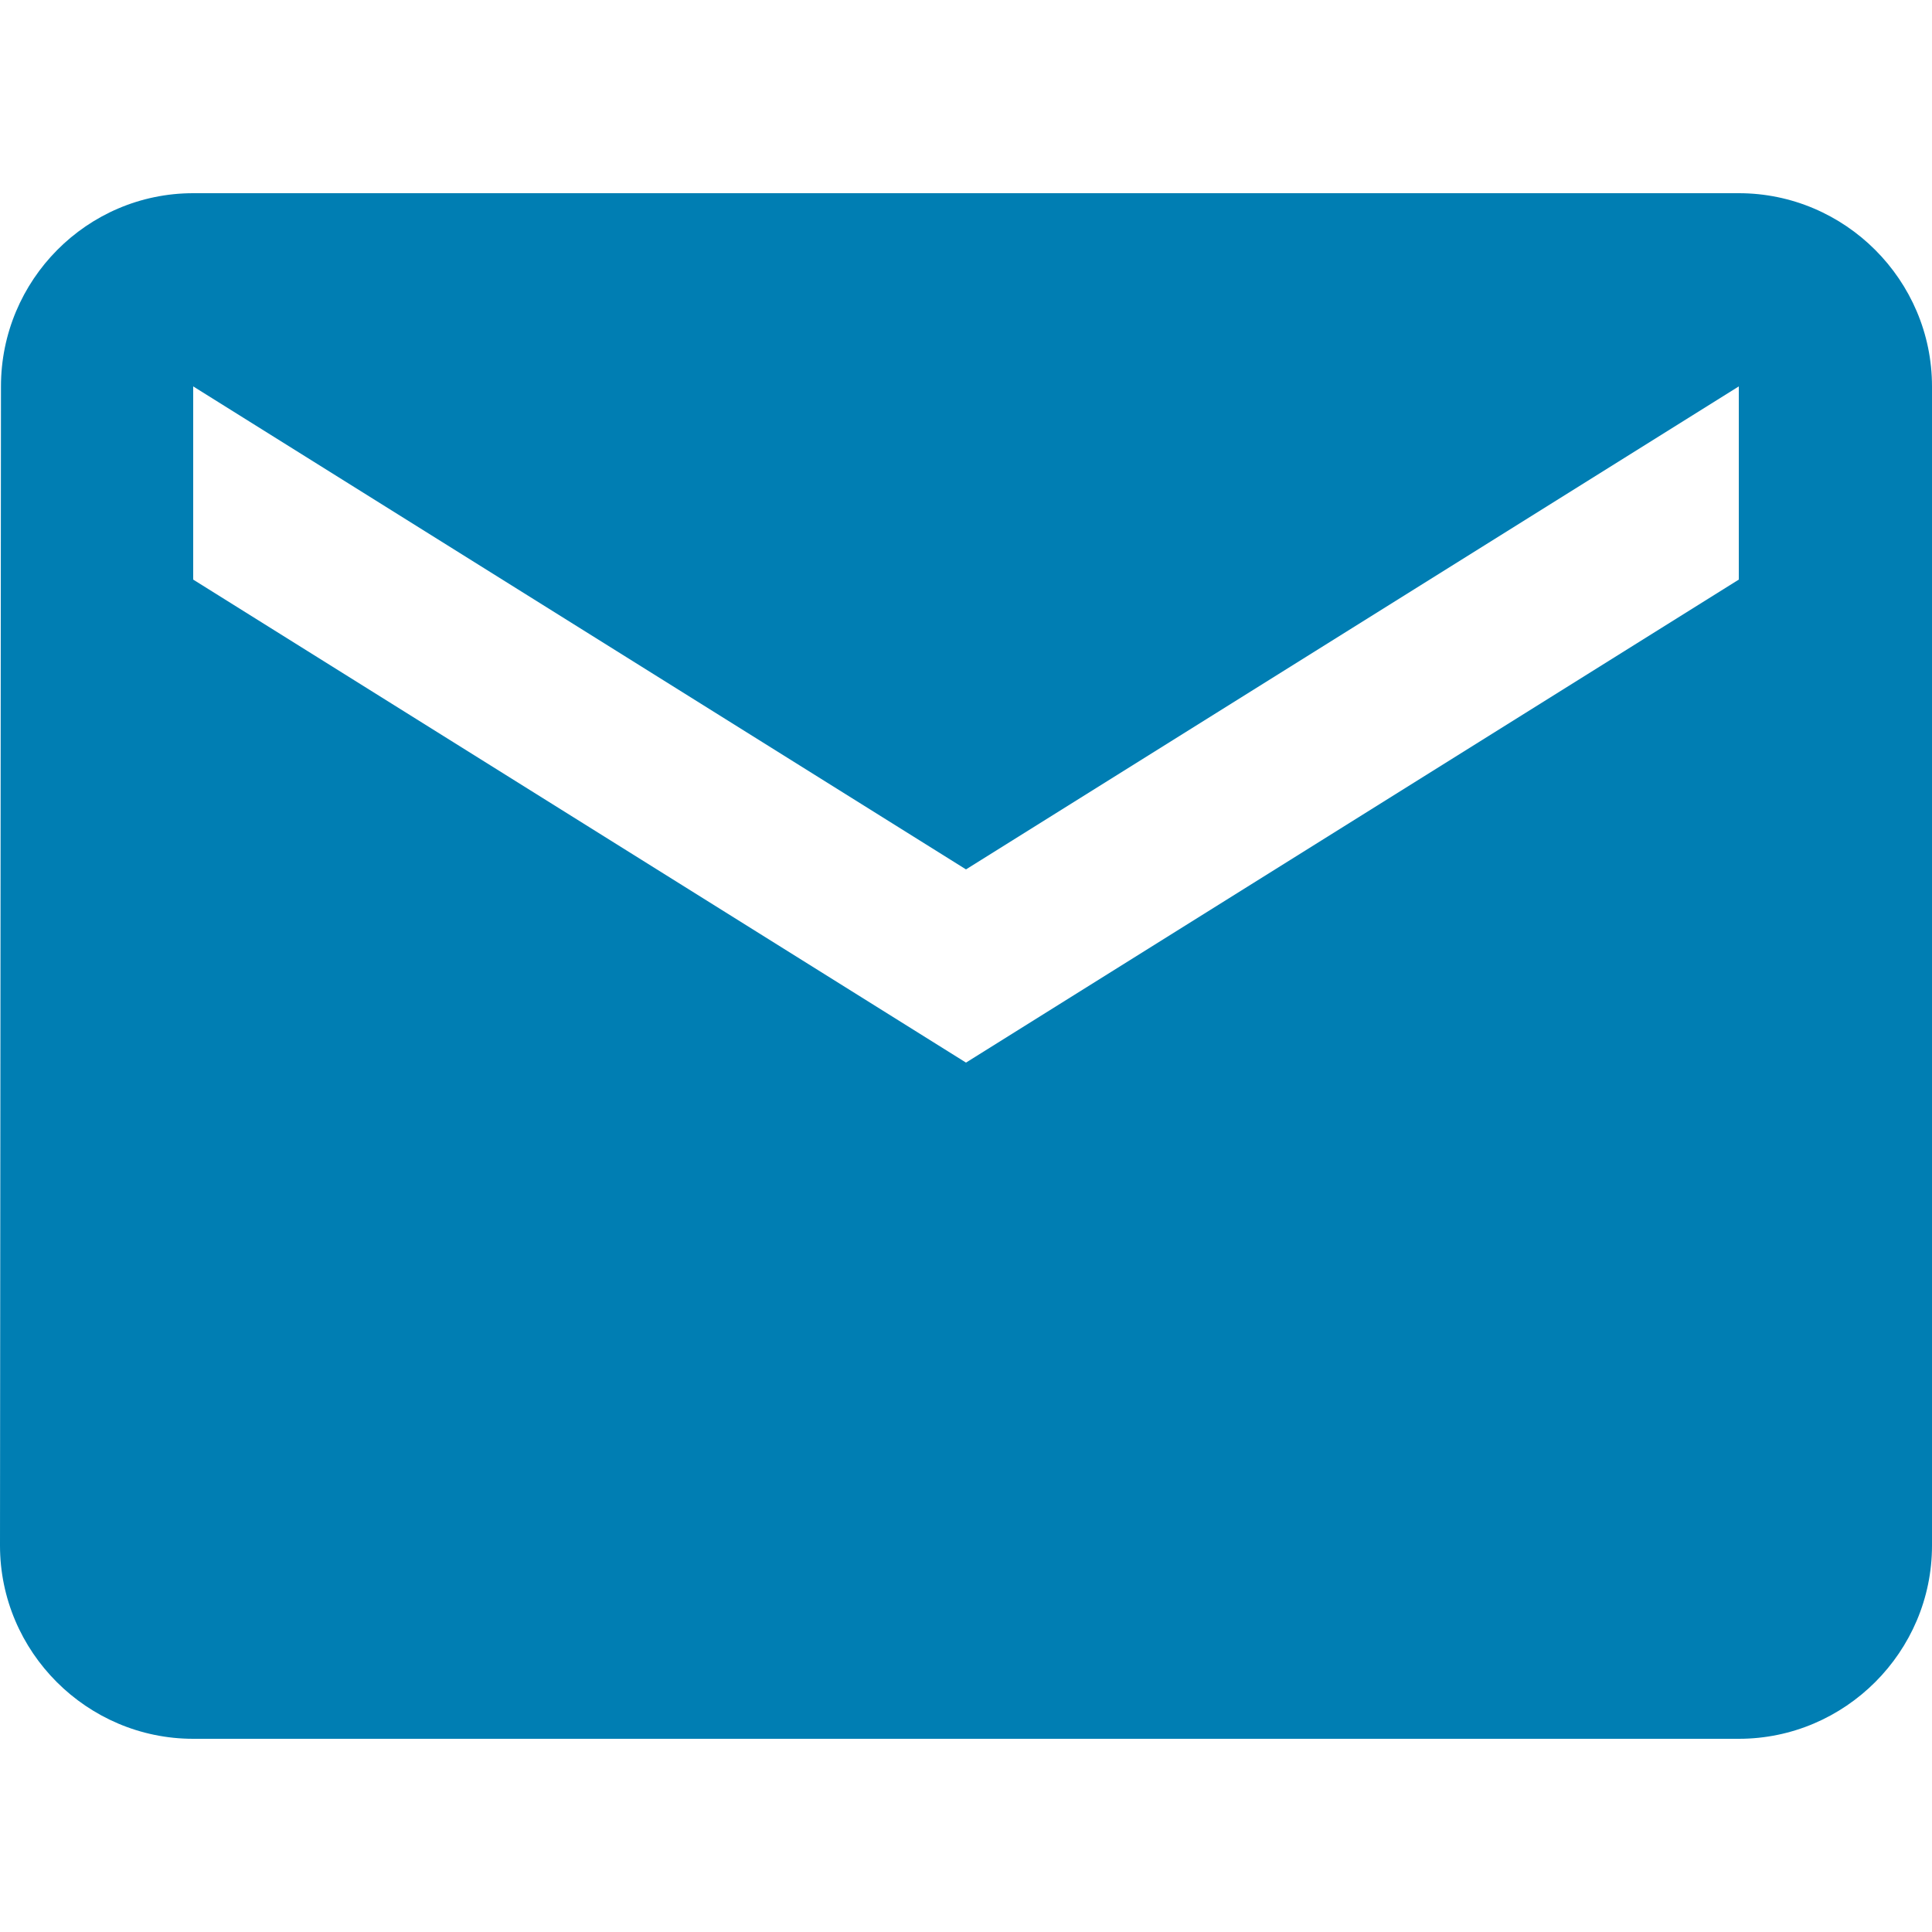
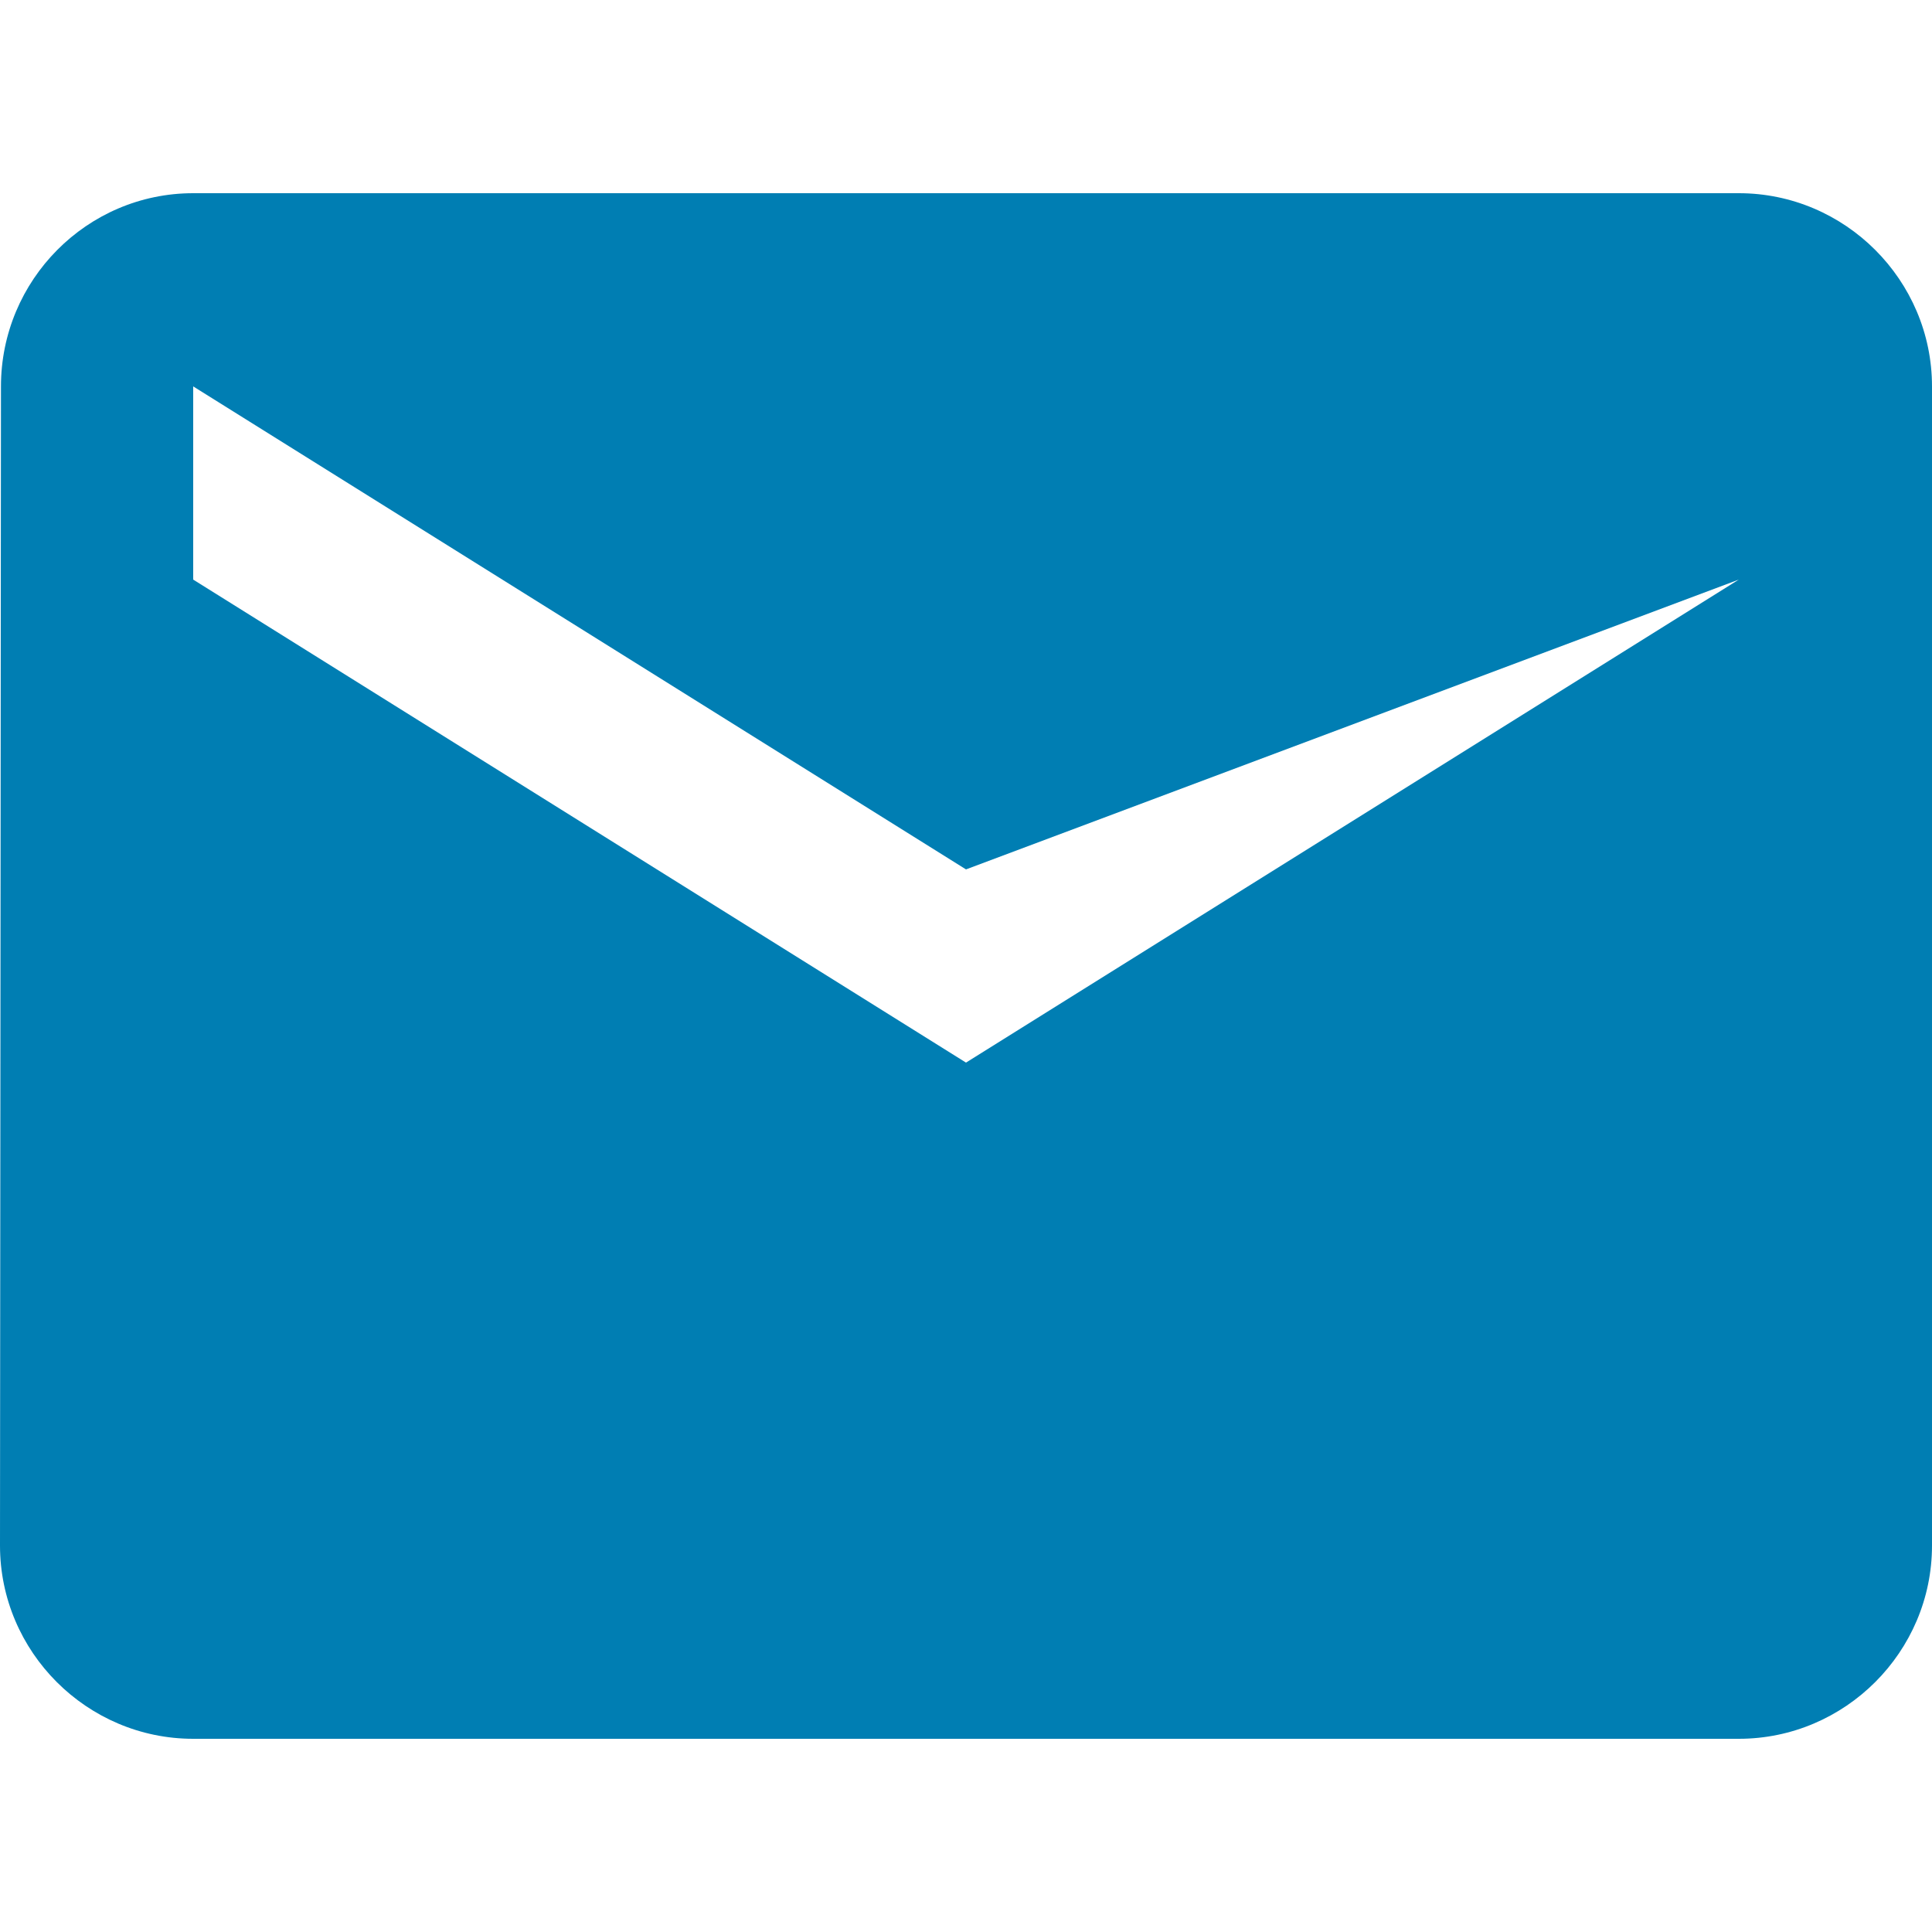
<svg xmlns="http://www.w3.org/2000/svg" viewBox="361.856 156.97 48 38.4" width="48" height="48">
-   <path d="M 405.056 156.97 L 366.656 156.97 C 364.016 156.97 361.88 159.13 361.88 161.77 L 361.856 190.57 C 361.856 193.21 364.016 195.37 366.656 195.37 L 405.056 195.37 C 407.696 195.37 409.856 193.21 409.856 190.57 L 409.856 161.77 C 409.856 159.13 407.696 156.97 405.056 156.97 Z M 405.056 166.57 L 385.856 178.57 L 366.656 166.57 L 366.656 161.77 L 385.856 173.77 L 405.056 161.77 L 405.056 166.57 Z" style="fill: rgb(0, 126, 179);" />
+   <path d="M 405.056 156.97 L 366.656 156.97 C 364.016 156.97 361.88 159.13 361.88 161.77 L 361.856 190.57 C 361.856 193.21 364.016 195.37 366.656 195.37 L 405.056 195.37 C 407.696 195.37 409.856 193.21 409.856 190.57 L 409.856 161.77 C 409.856 159.13 407.696 156.97 405.056 156.97 Z M 405.056 166.57 L 385.856 178.57 L 366.656 166.57 L 366.656 161.77 L 385.856 173.77 L 405.056 166.57 Z" style="fill: rgb(0, 126, 179);" />
</svg>